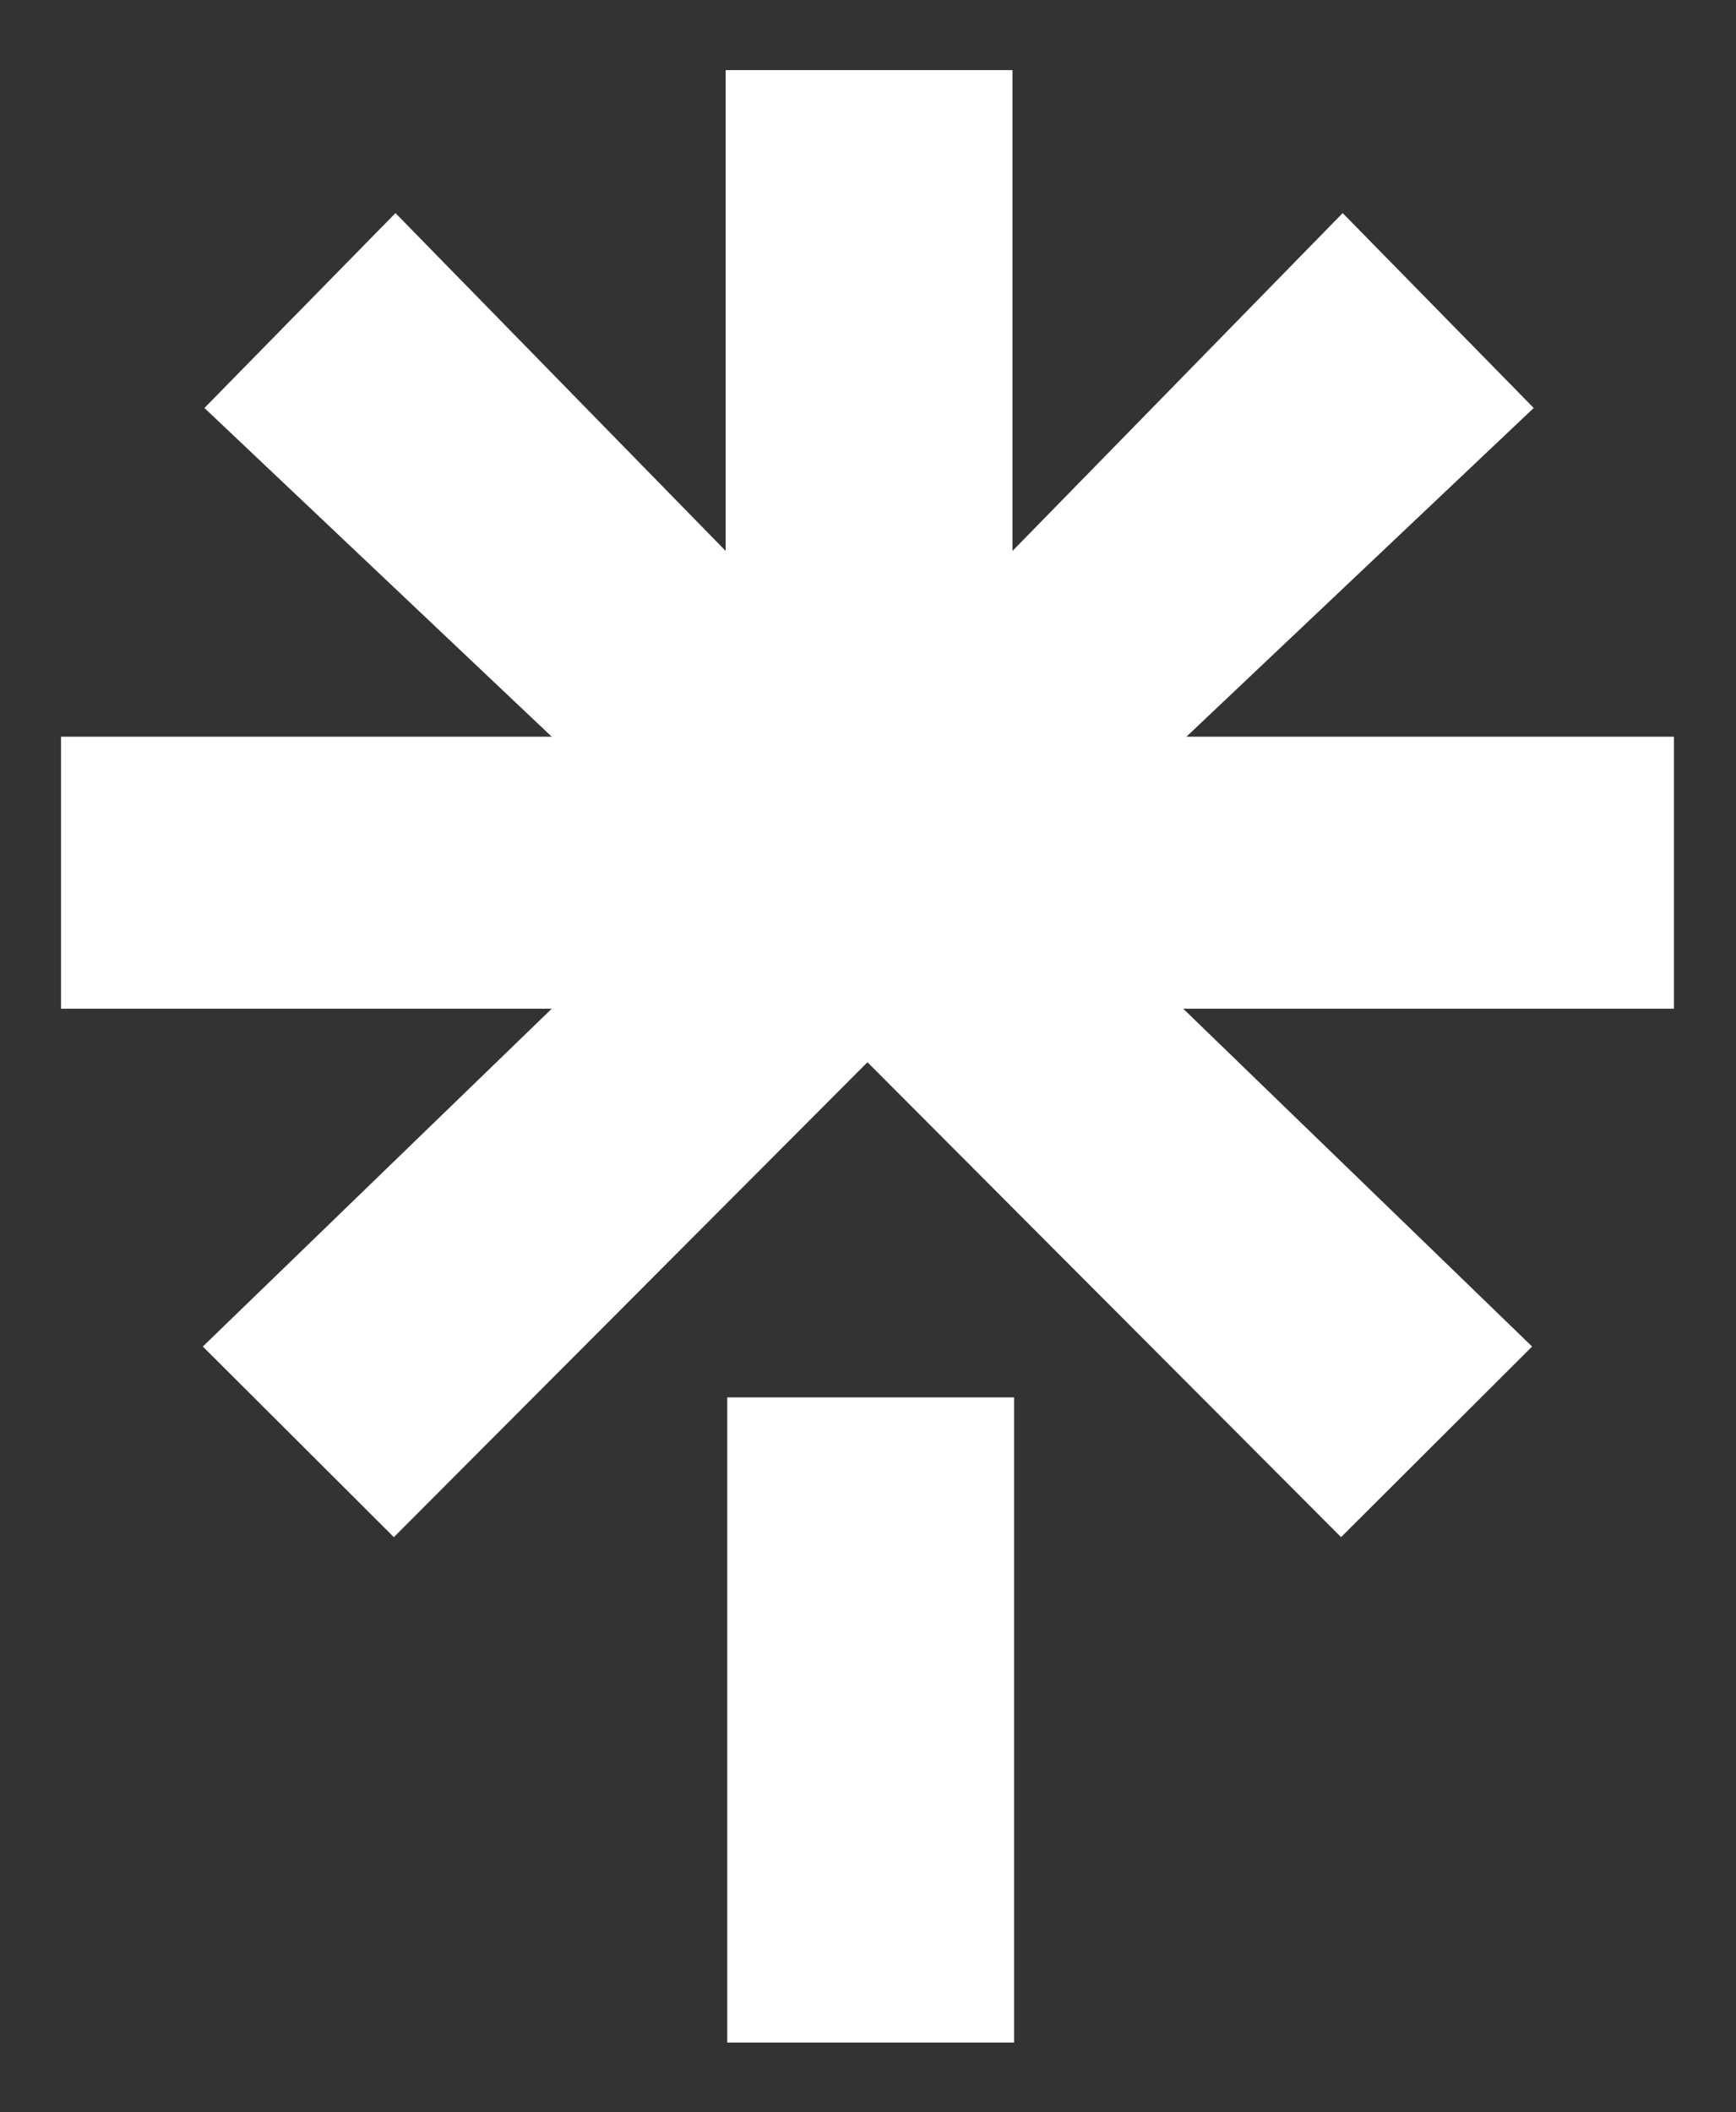
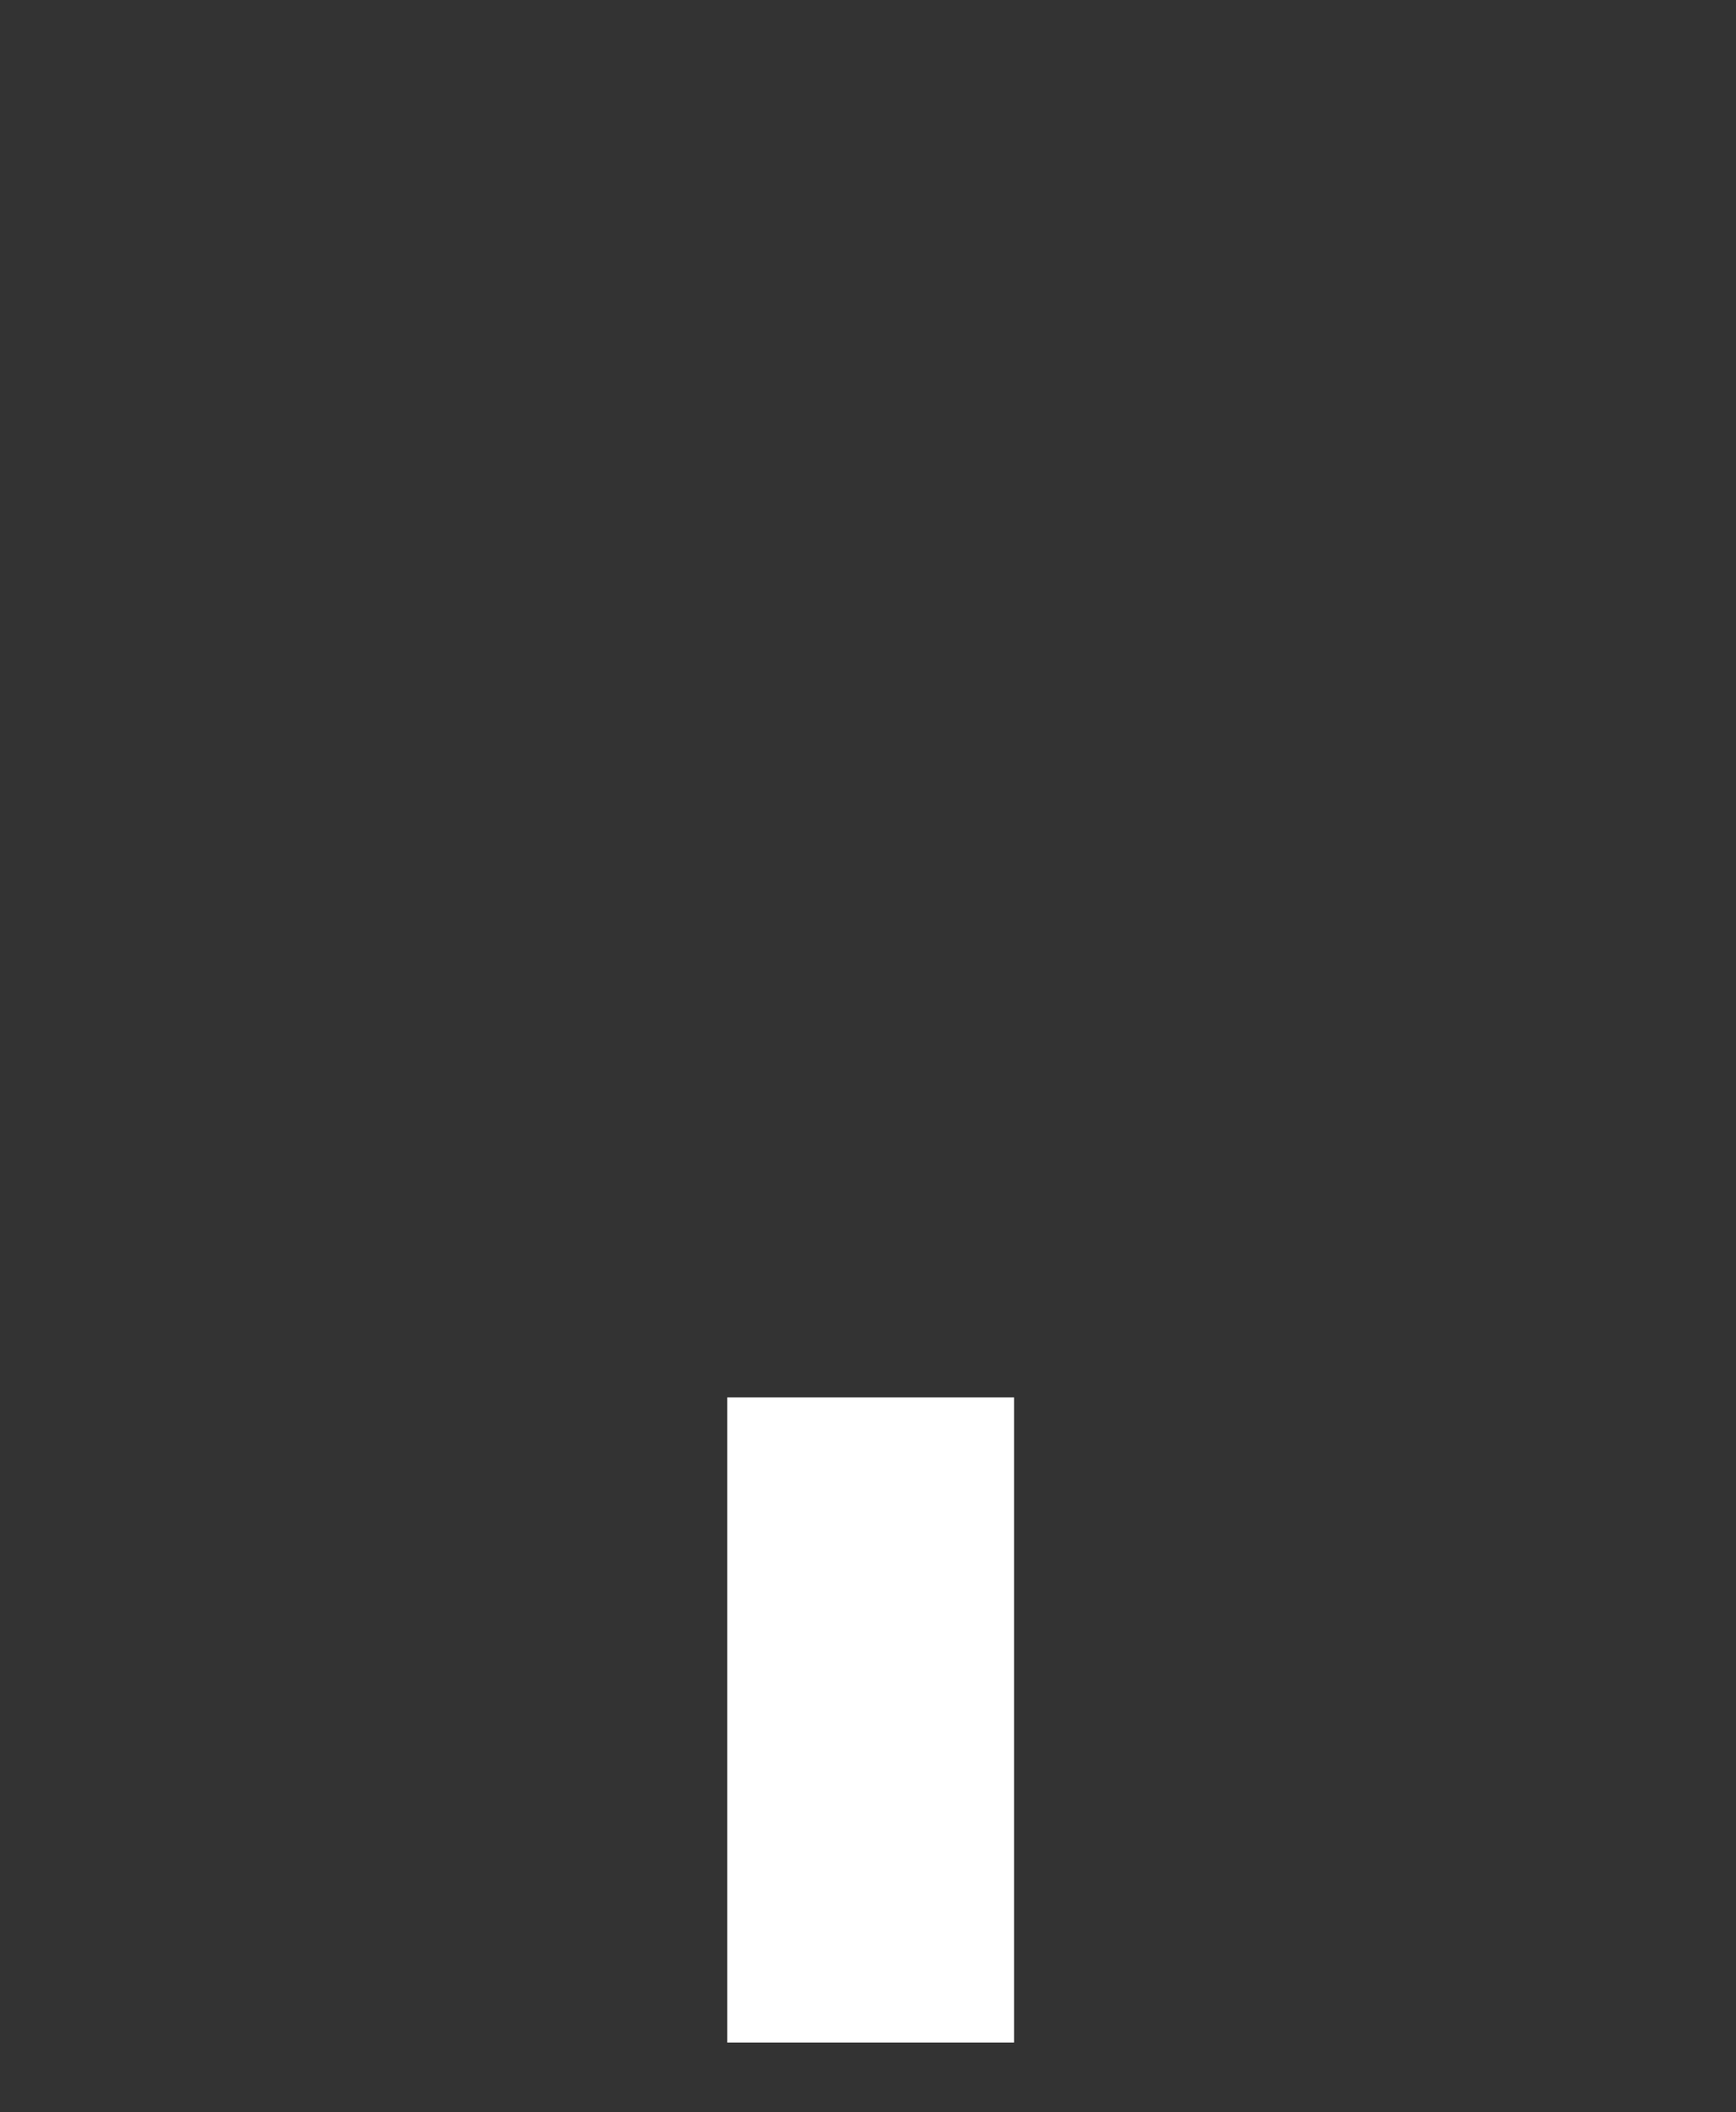
<svg xmlns="http://www.w3.org/2000/svg" xmlns:ns1="http://www.inkscape.org/namespaces/inkscape" id="svg5" version="1.1" viewBox="0 0 324.4 394.5">
  <rect x="0" y="0" width="324.4" height="394.5" fill="#333333" stroke="none" />
  <defs>
    <style>
      .cls-1 {
        fill: #fff;
        fill-rule: evenodd;
        stroke-width: 0px;
      }
    </style>
  </defs>
  <g id="layer1" ns1:groupmode="layer" ns1:label="Layer 1">
    <g id="g46">
      <g id="g18">
        <path id="path993" class="cls-1" d="M135.9,261h53.6v120.5h-53.6v-120.5" />
-         <path id="path991" class="cls-1" d="M12,137.6h91.1l-64.9-61.4,35.7-36.4,61.7,63.1V13.1h53.6v89.8l61.7-63.1,35.7,36.4-64.9,61.4h91.1v50.8h-91.7l65.2,63.1-35.7,35.6-88.5-88.7-88.5,88.7-35.7-35.6,65.2-63.1H11.4v-50.8h.6" />
      </g>
    </g>
  </g>
</svg>